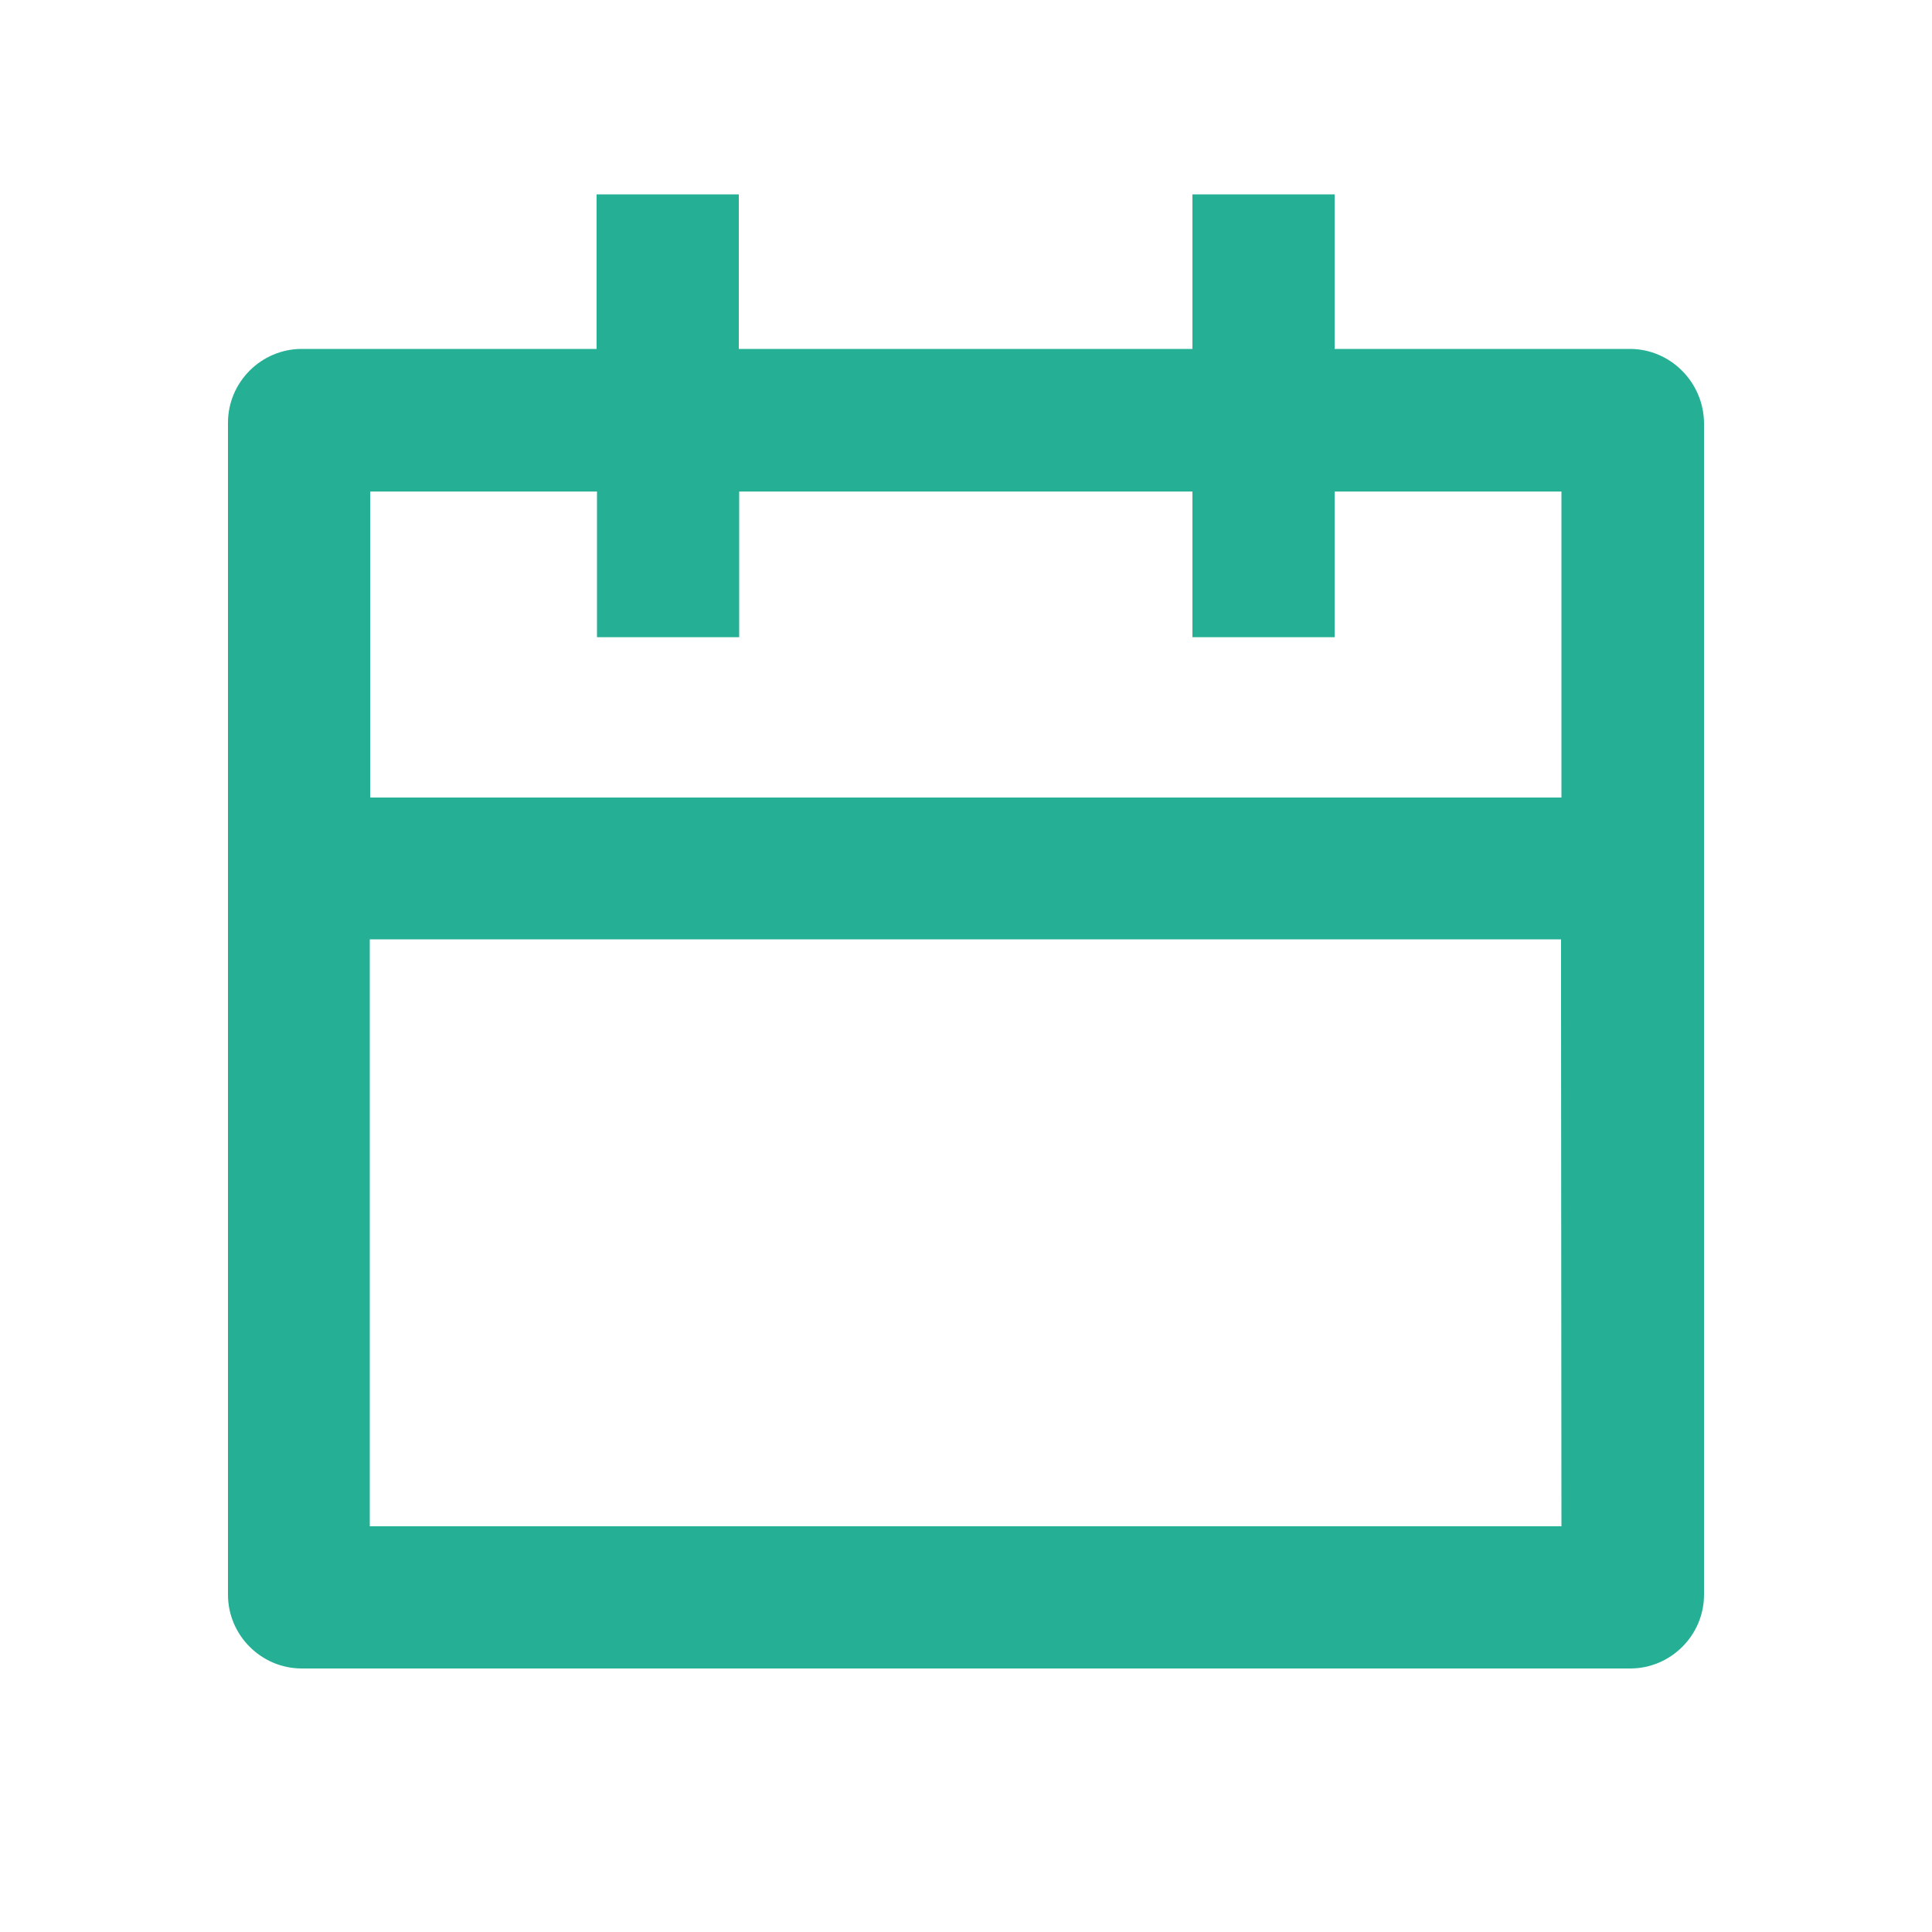
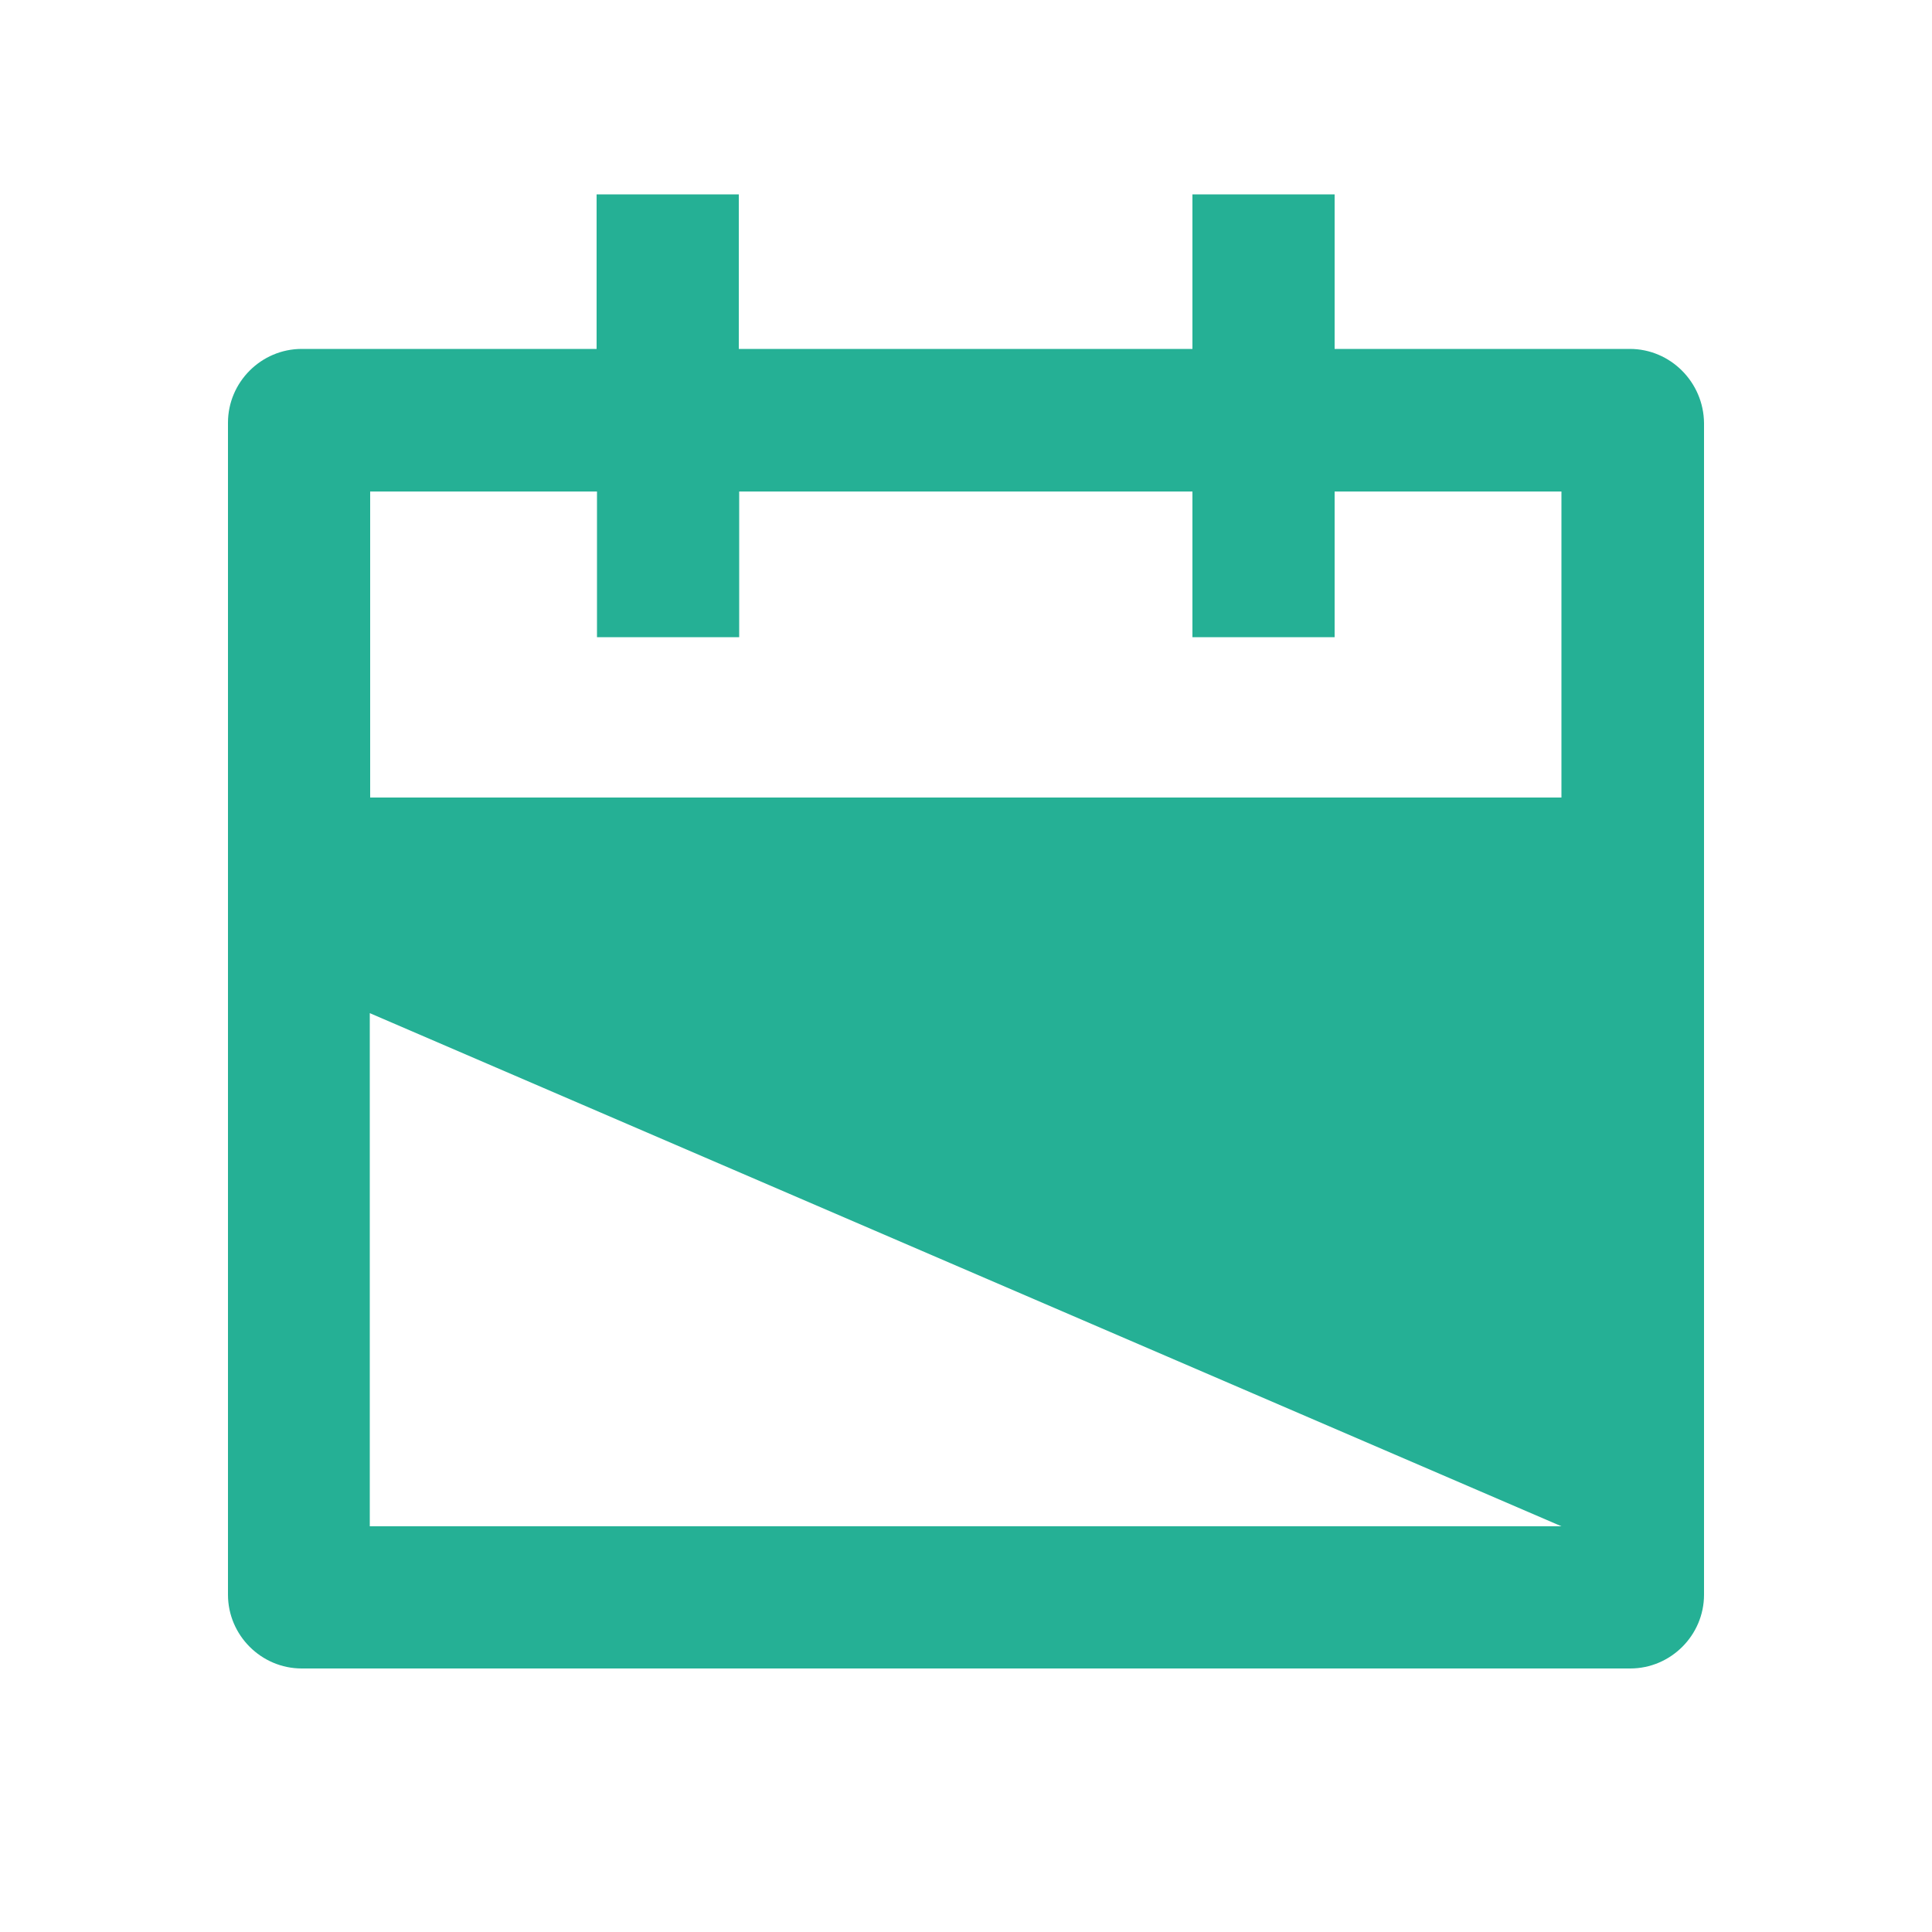
<svg xmlns="http://www.w3.org/2000/svg" version="1.1" id="Ebene_1" x="0px" y="0px" viewBox="0 0 500 500" style="enable-background:new 0 0 500 500;" xml:space="preserve">
  <style type="text/css">
	.st1{fill:#25B095;}
</style>
-   <path class="st1" d="M421.8,90.3h-76.4v-40h-36.8v40H191.2v-40h-36.8v40H78.1c-10.5,0-19.1,8.6-19.1,19.1l0,0v152v151.3  c0,10.5,8.6,19.1,19.1,19.1H246h8h167.9c10.5,0,19.1-8.6,19.1-19.1V261.5v-152l0,0C440.9,98.9,432.3,90.3,421.8,90.3z M95.8,127.2  h58.7v37.7h36.8v-37.7h117.3v37.7h36.8v-37.7h58.7v79.2H95.8V127.2z M404.1,395h-134h-40.4h-134V262.2v-19.1H404v19.1L404.1,395  L404.1,395z" />
+   <path class="st1" d="M421.8,90.3h-76.4v-40h-36.8v40H191.2v-40h-36.8v40H78.1c-10.5,0-19.1,8.6-19.1,19.1l0,0v152v151.3  c0,10.5,8.6,19.1,19.1,19.1H246h8h167.9c10.5,0,19.1-8.6,19.1-19.1V261.5v-152l0,0C440.9,98.9,432.3,90.3,421.8,90.3z M95.8,127.2  h58.7v37.7h36.8v-37.7h117.3v37.7h36.8v-37.7h58.7v79.2H95.8V127.2z M404.1,395h-134h-40.4h-134V262.2v-19.1v19.1L404.1,395  L404.1,395z" />
</svg>